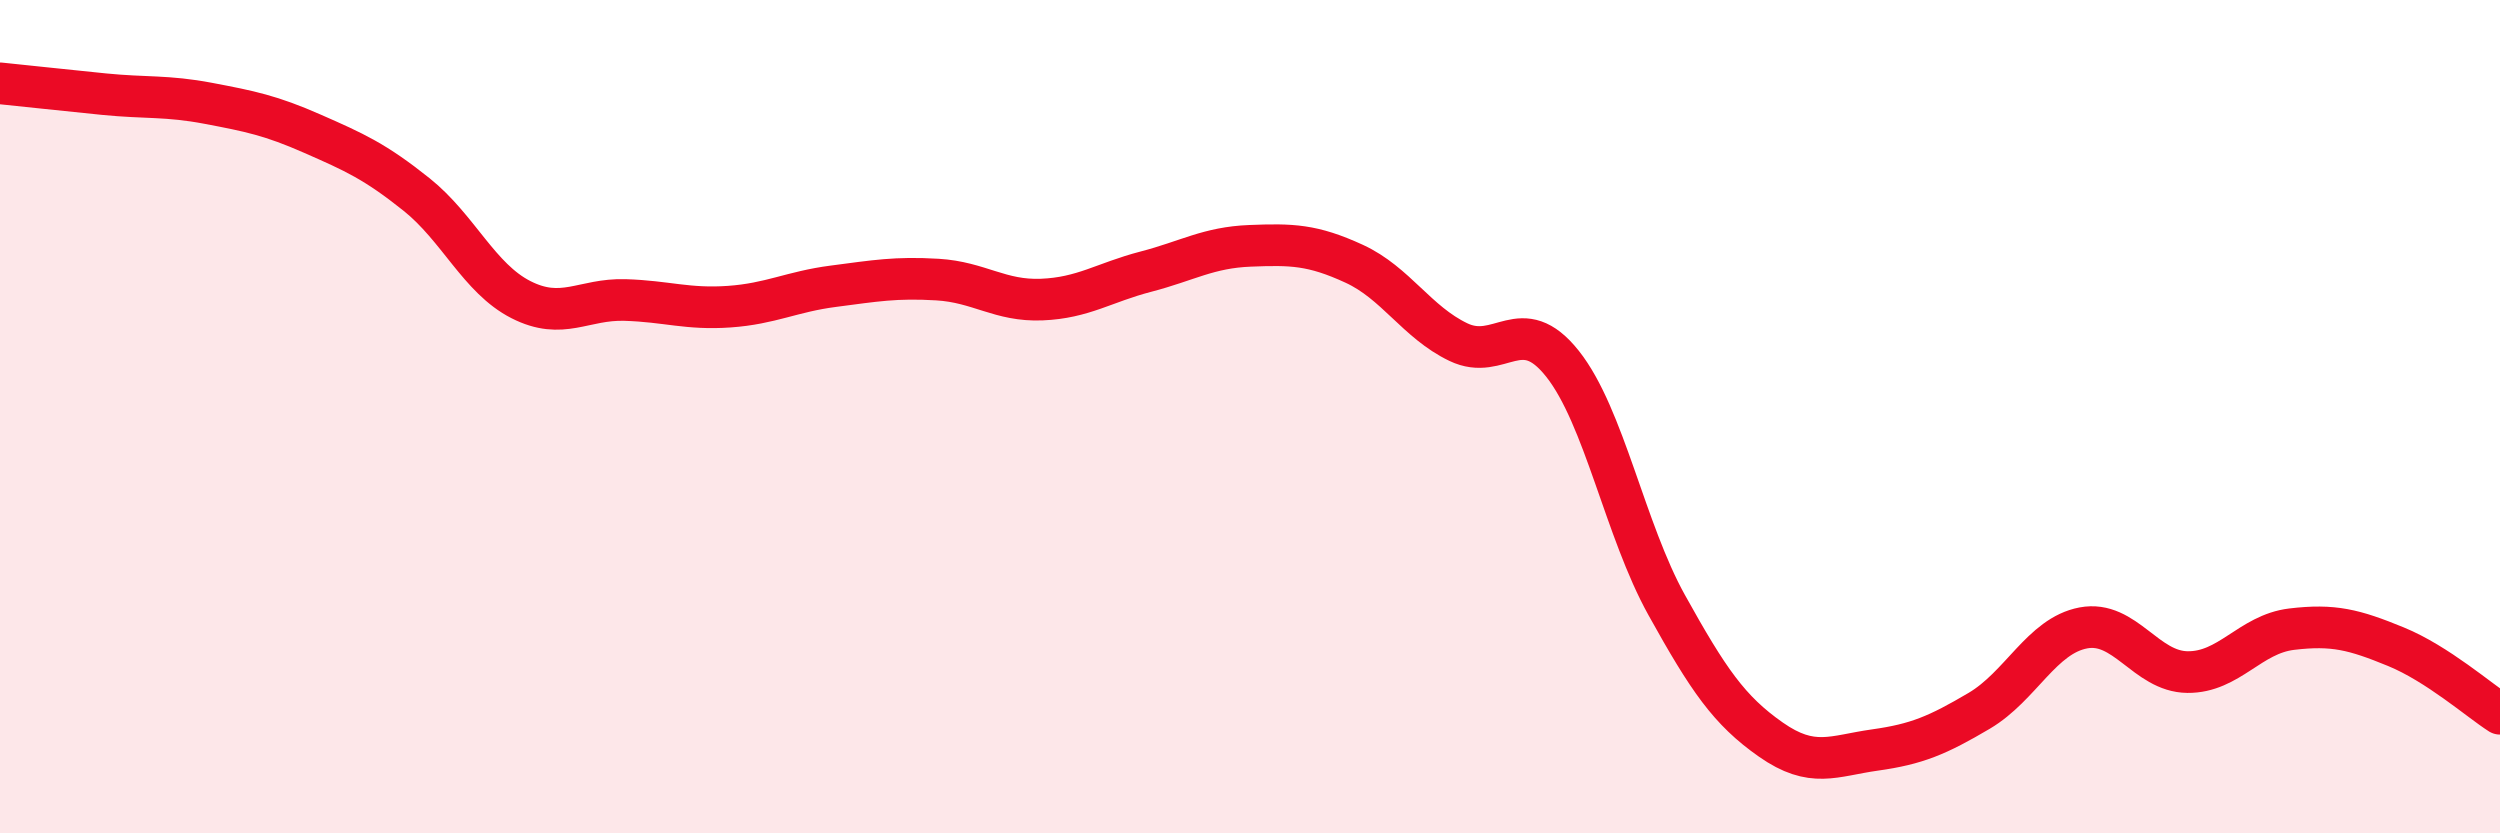
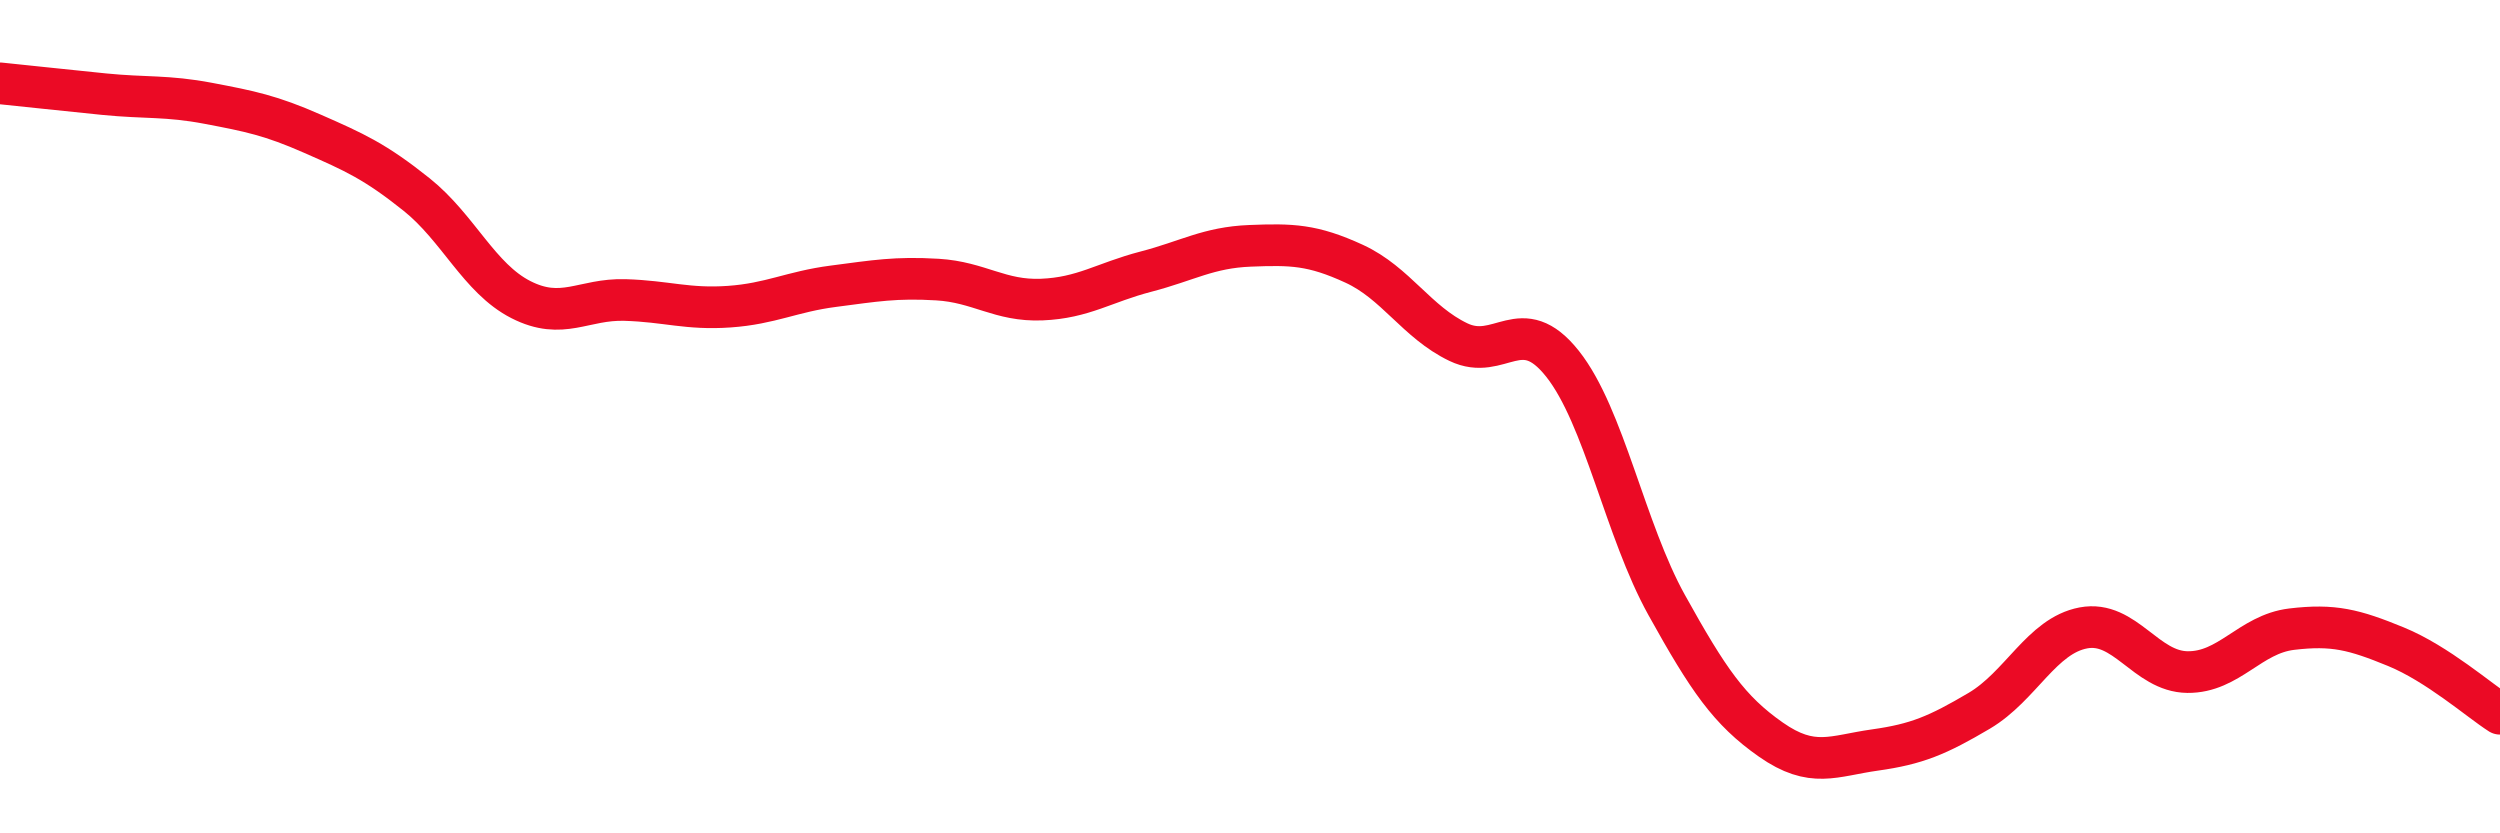
<svg xmlns="http://www.w3.org/2000/svg" width="60" height="20" viewBox="0 0 60 20">
-   <path d="M 0,2 C 0.5,2.05 1.5,2.16 2.5,2.26 C 3.5,2.36 4,2.29 5,2.48 C 6,2.67 6.5,2.77 7.5,3.21 C 8.5,3.65 9,3.87 10,4.67 C 11,5.47 11.5,6.68 12.5,7.19 C 13.5,7.7 14,7.17 15,7.2 C 16,7.23 16.5,7.43 17.5,7.36 C 18.5,7.29 19,7 20,6.87 C 21,6.74 21.5,6.65 22.5,6.71 C 23.5,6.77 24,7.23 25,7.19 C 26,7.15 26.5,6.78 27.5,6.52 C 28.5,6.26 29,5.94 30,5.9 C 31,5.86 31.5,5.87 32.5,6.33 C 33.5,6.79 34,7.73 35,8.21 C 36,8.69 36.5,7.47 37.5,8.73 C 38.5,9.99 39,12.72 40,14.52 C 41,16.32 41.5,17.05 42.5,17.75 C 43.5,18.45 44,18.14 45,18 C 46,17.86 46.5,17.65 47.5,17.06 C 48.5,16.47 49,15.26 50,15.07 C 51,14.88 51.5,16.12 52.5,16.13 C 53.5,16.14 54,15.22 55,15.1 C 56,14.98 56.5,15.11 57.5,15.52 C 58.5,15.93 59.5,16.81 60,17.13L60 20L0 20Z" fill="#EB0A25" opacity="0.1" stroke-linecap="round" stroke-linejoin="round" />
  <path d="M 0,2 C 0.5,2.05 1.5,2.16 2.5,2.26 C 3.5,2.36 4,2.29 5,2.48 C 6,2.67 6.5,2.77 7.5,3.21 C 8.5,3.65 9,3.87 10,4.67 C 11,5.47 11.5,6.68 12.5,7.19 C 13.5,7.7 14,7.17 15,7.2 C 16,7.23 16.5,7.43 17.5,7.36 C 18.5,7.29 19,7 20,6.87 C 21,6.74 21.5,6.65 22.5,6.71 C 23.5,6.77 24,7.23 25,7.19 C 26,7.15 26.5,6.78 27.5,6.52 C 28.5,6.26 29,5.94 30,5.9 C 31,5.86 31.5,5.87 32.5,6.33 C 33.5,6.79 34,7.73 35,8.21 C 36,8.69 36.5,7.47 37.5,8.73 C 38.5,9.99 39,12.72 40,14.52 C 41,16.32 41.5,17.05 42.5,17.75 C 43.5,18.45 44,18.14 45,18 C 46,17.86 46.5,17.65 47.5,17.06 C 48.5,16.47 49,15.26 50,15.07 C 51,14.88 51.5,16.12 52.5,16.13 C 53.5,16.14 54,15.22 55,15.1 C 56,14.98 56.5,15.11 57.5,15.52 C 58.5,15.93 59.5,16.81 60,17.13" stroke="#EB0A25" stroke-width="1" fill="none" stroke-linecap="round" stroke-linejoin="round" />
</svg>